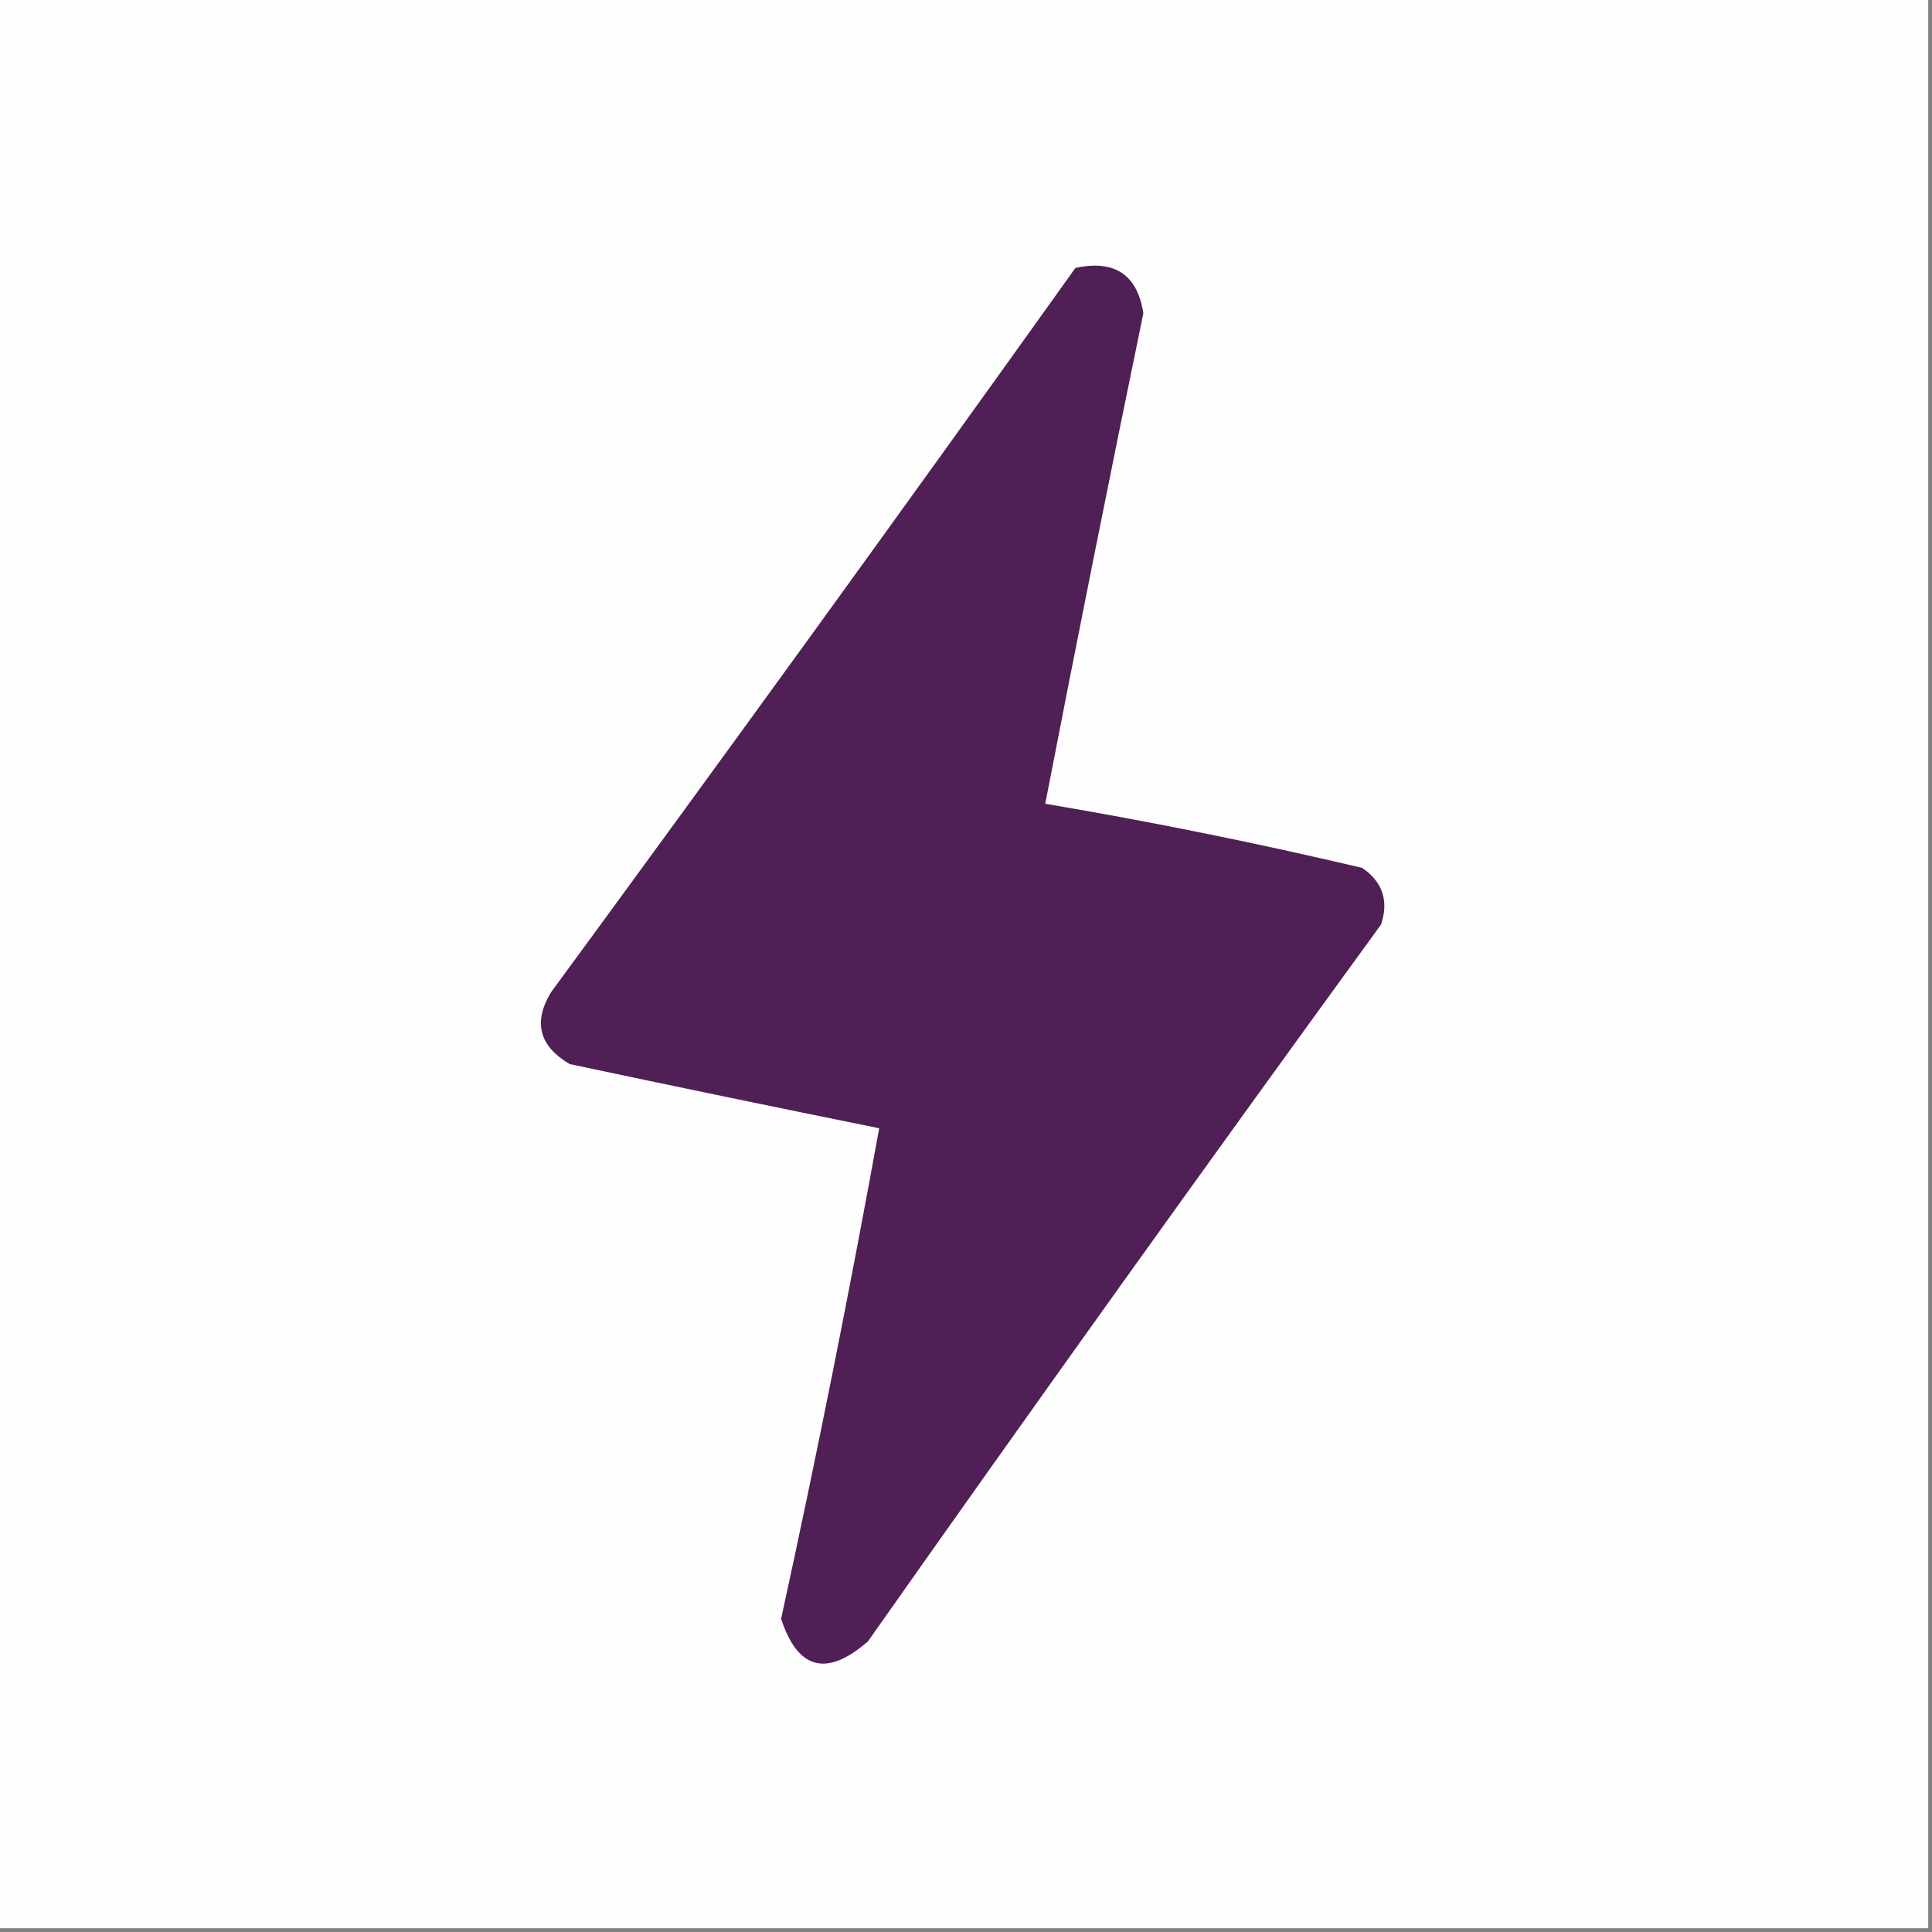
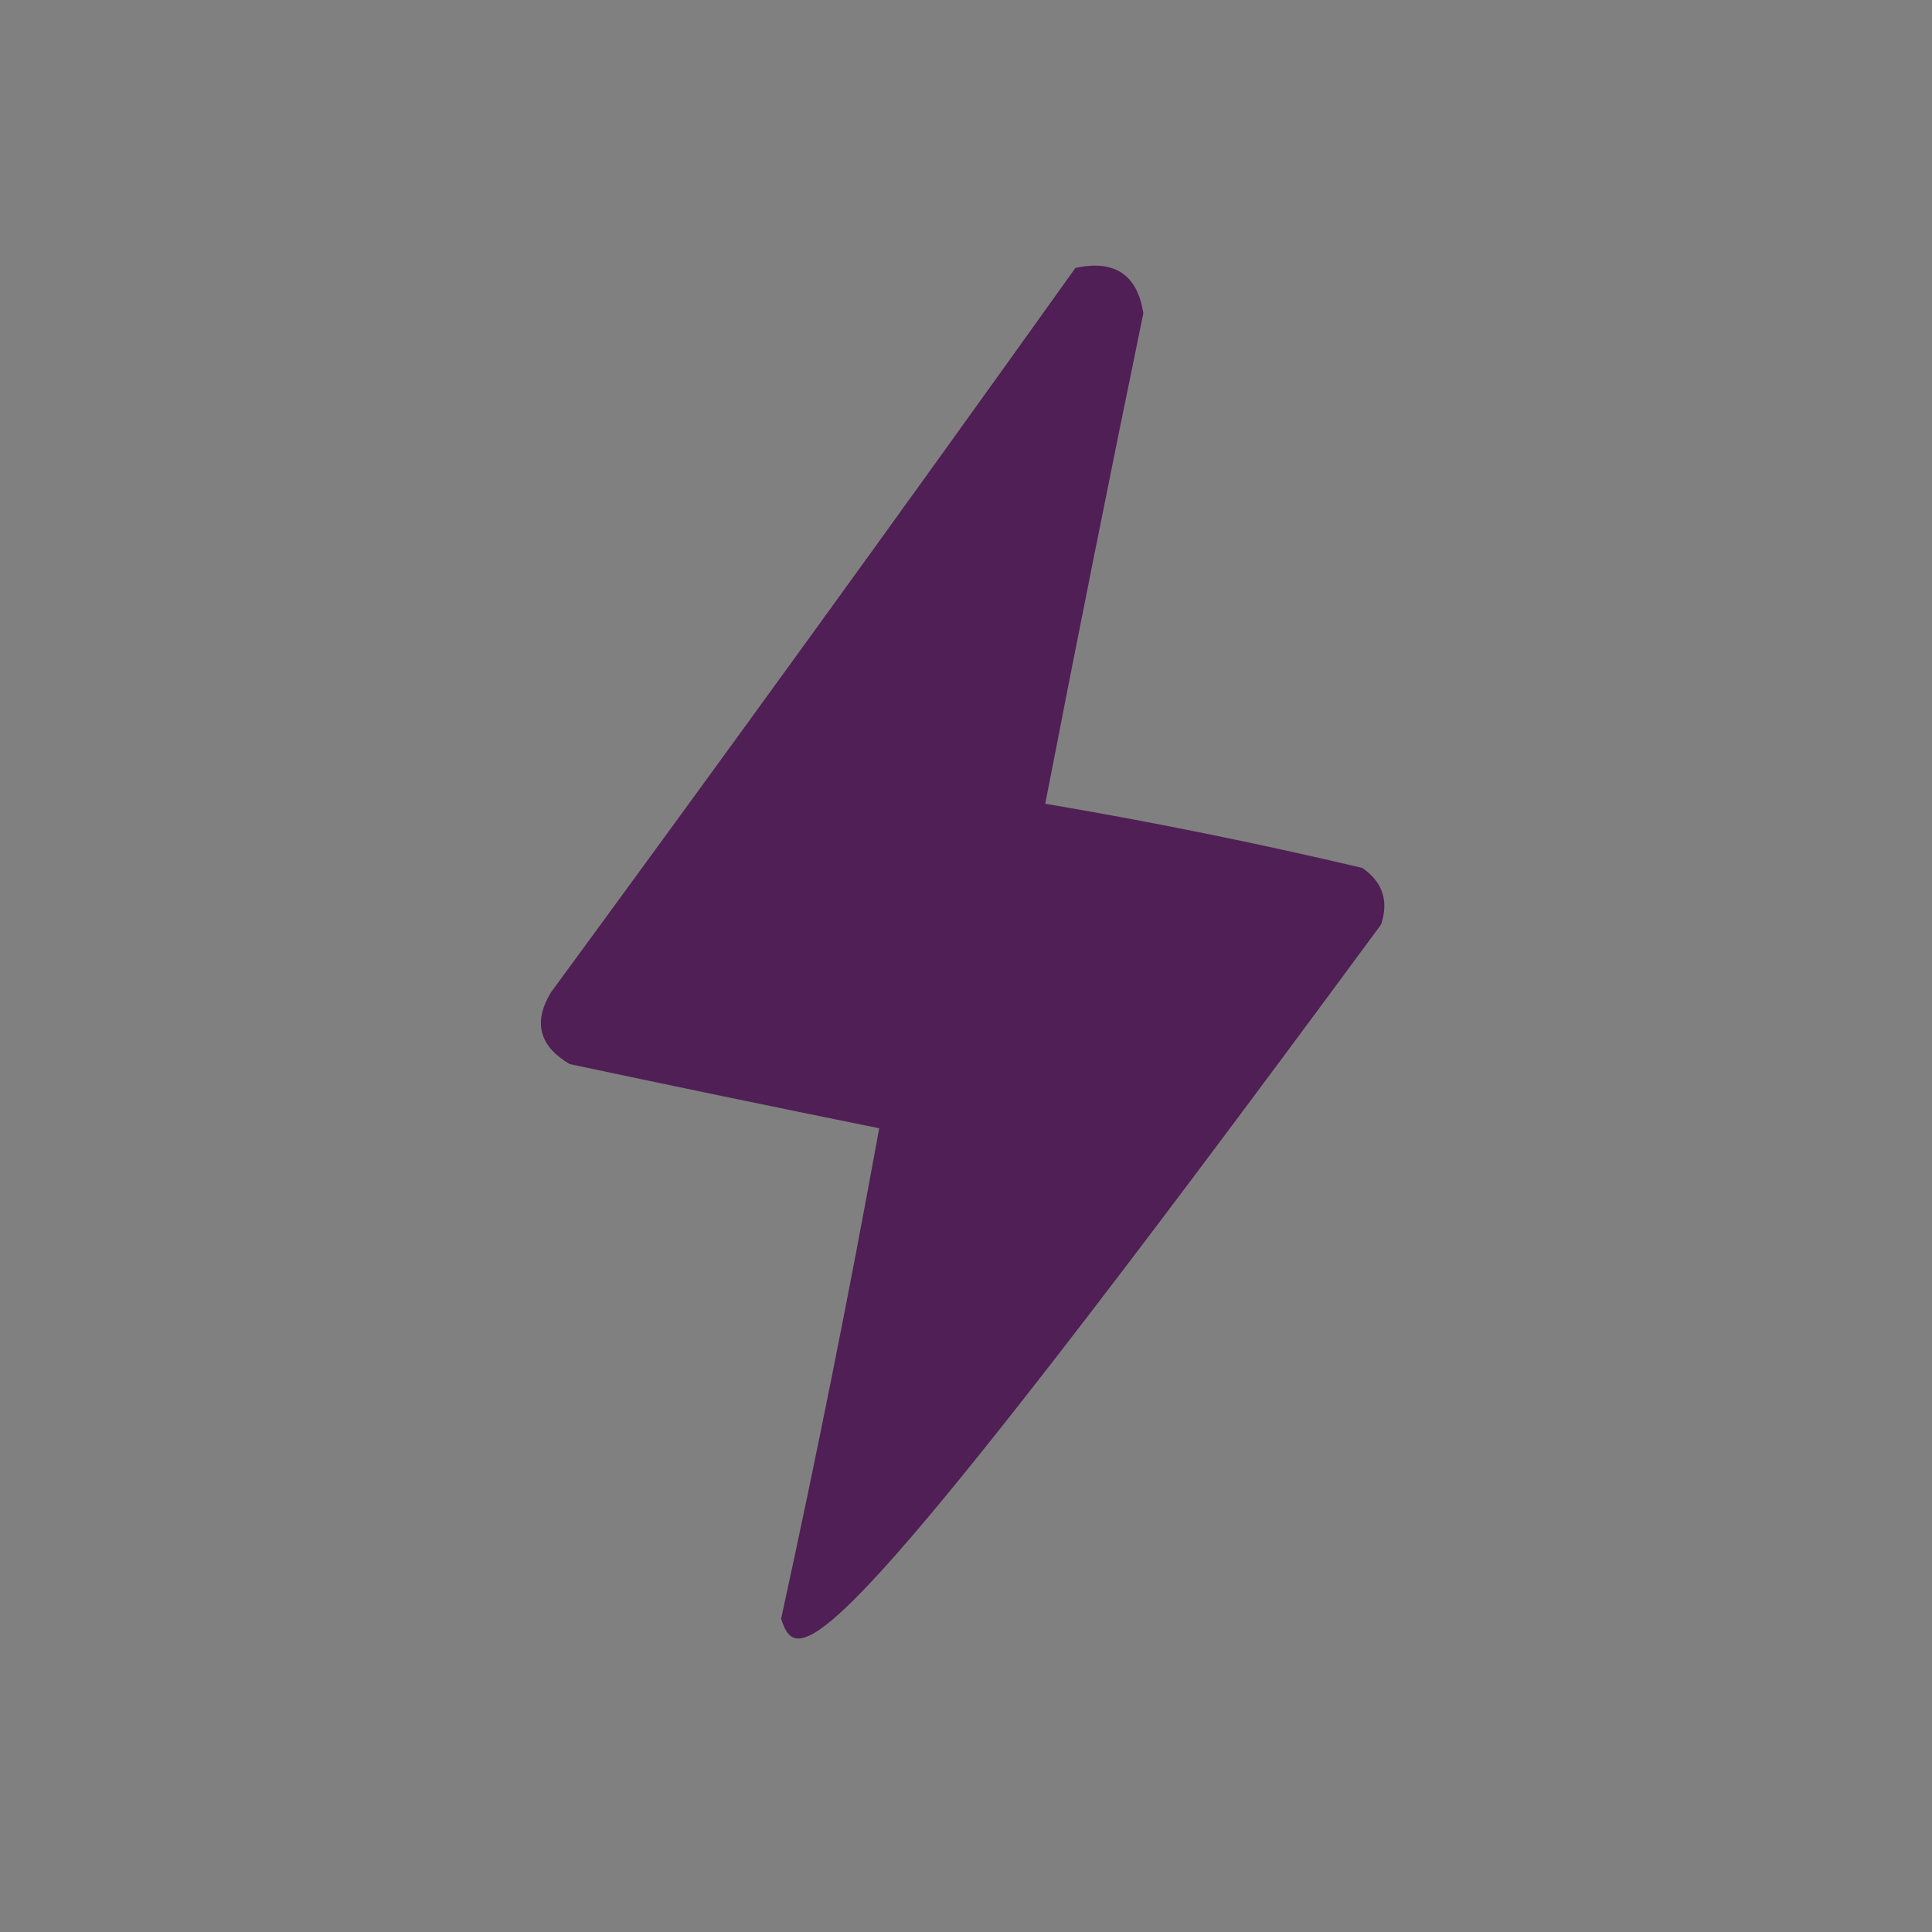
<svg xmlns="http://www.w3.org/2000/svg" version="1.1" width="256px" height="256px" style="shape-rendering:geometricPrecision; text-rendering:geometricPrecision; image-rendering:optimizeQuality; fill-rule:evenodd; clip-rule:evenodd">
  <rect width="100%" height="100%" fill="#808080" stroke="none" />
  <g>
-     <path style="opacity:1" fill="#fefefe" d="M -0.5,-0.5 C 84.833,-0.5 170.167,-0.5 255.5,-0.5C 255.5,84.833 255.5,170.167 255.5,255.5C 170.167,255.5 84.833,255.5 -0.5,255.5C -0.5,170.167 -0.5,84.833 -0.5,-0.5 Z" />
-   </g>
+     </g>
  <g>
-     <path style="opacity:1" fill="#501f55" d="M 142.5,35.5 C 147.699,34.383 150.699,36.383 151.5,41.5C 147.036,63.154 142.703,84.821 138.5,106.5C 152.573,108.881 166.573,111.715 180.5,115C 183.207,116.864 184.041,119.364 183,122.5C 160.088,153.99 137.421,185.657 115,217.5C 109.541,222.245 105.708,221.245 103.5,214.5C 108.221,192.895 112.554,171.228 116.5,149.5C 102.834,146.733 89.167,143.9 75.5,141C 71.448,138.624 70.615,135.457 73,131.5C 96.385,99.622 119.552,67.622 142.5,35.5 Z" />
+     <path style="opacity:1" fill="#501f55" d="M 142.5,35.5 C 147.699,34.383 150.699,36.383 151.5,41.5C 147.036,63.154 142.703,84.821 138.5,106.5C 152.573,108.881 166.573,111.715 180.5,115C 183.207,116.864 184.041,119.364 183,122.5C 109.541,222.245 105.708,221.245 103.5,214.5C 108.221,192.895 112.554,171.228 116.5,149.5C 102.834,146.733 89.167,143.9 75.5,141C 71.448,138.624 70.615,135.457 73,131.5C 96.385,99.622 119.552,67.622 142.5,35.5 Z" />
  </g>
</svg>